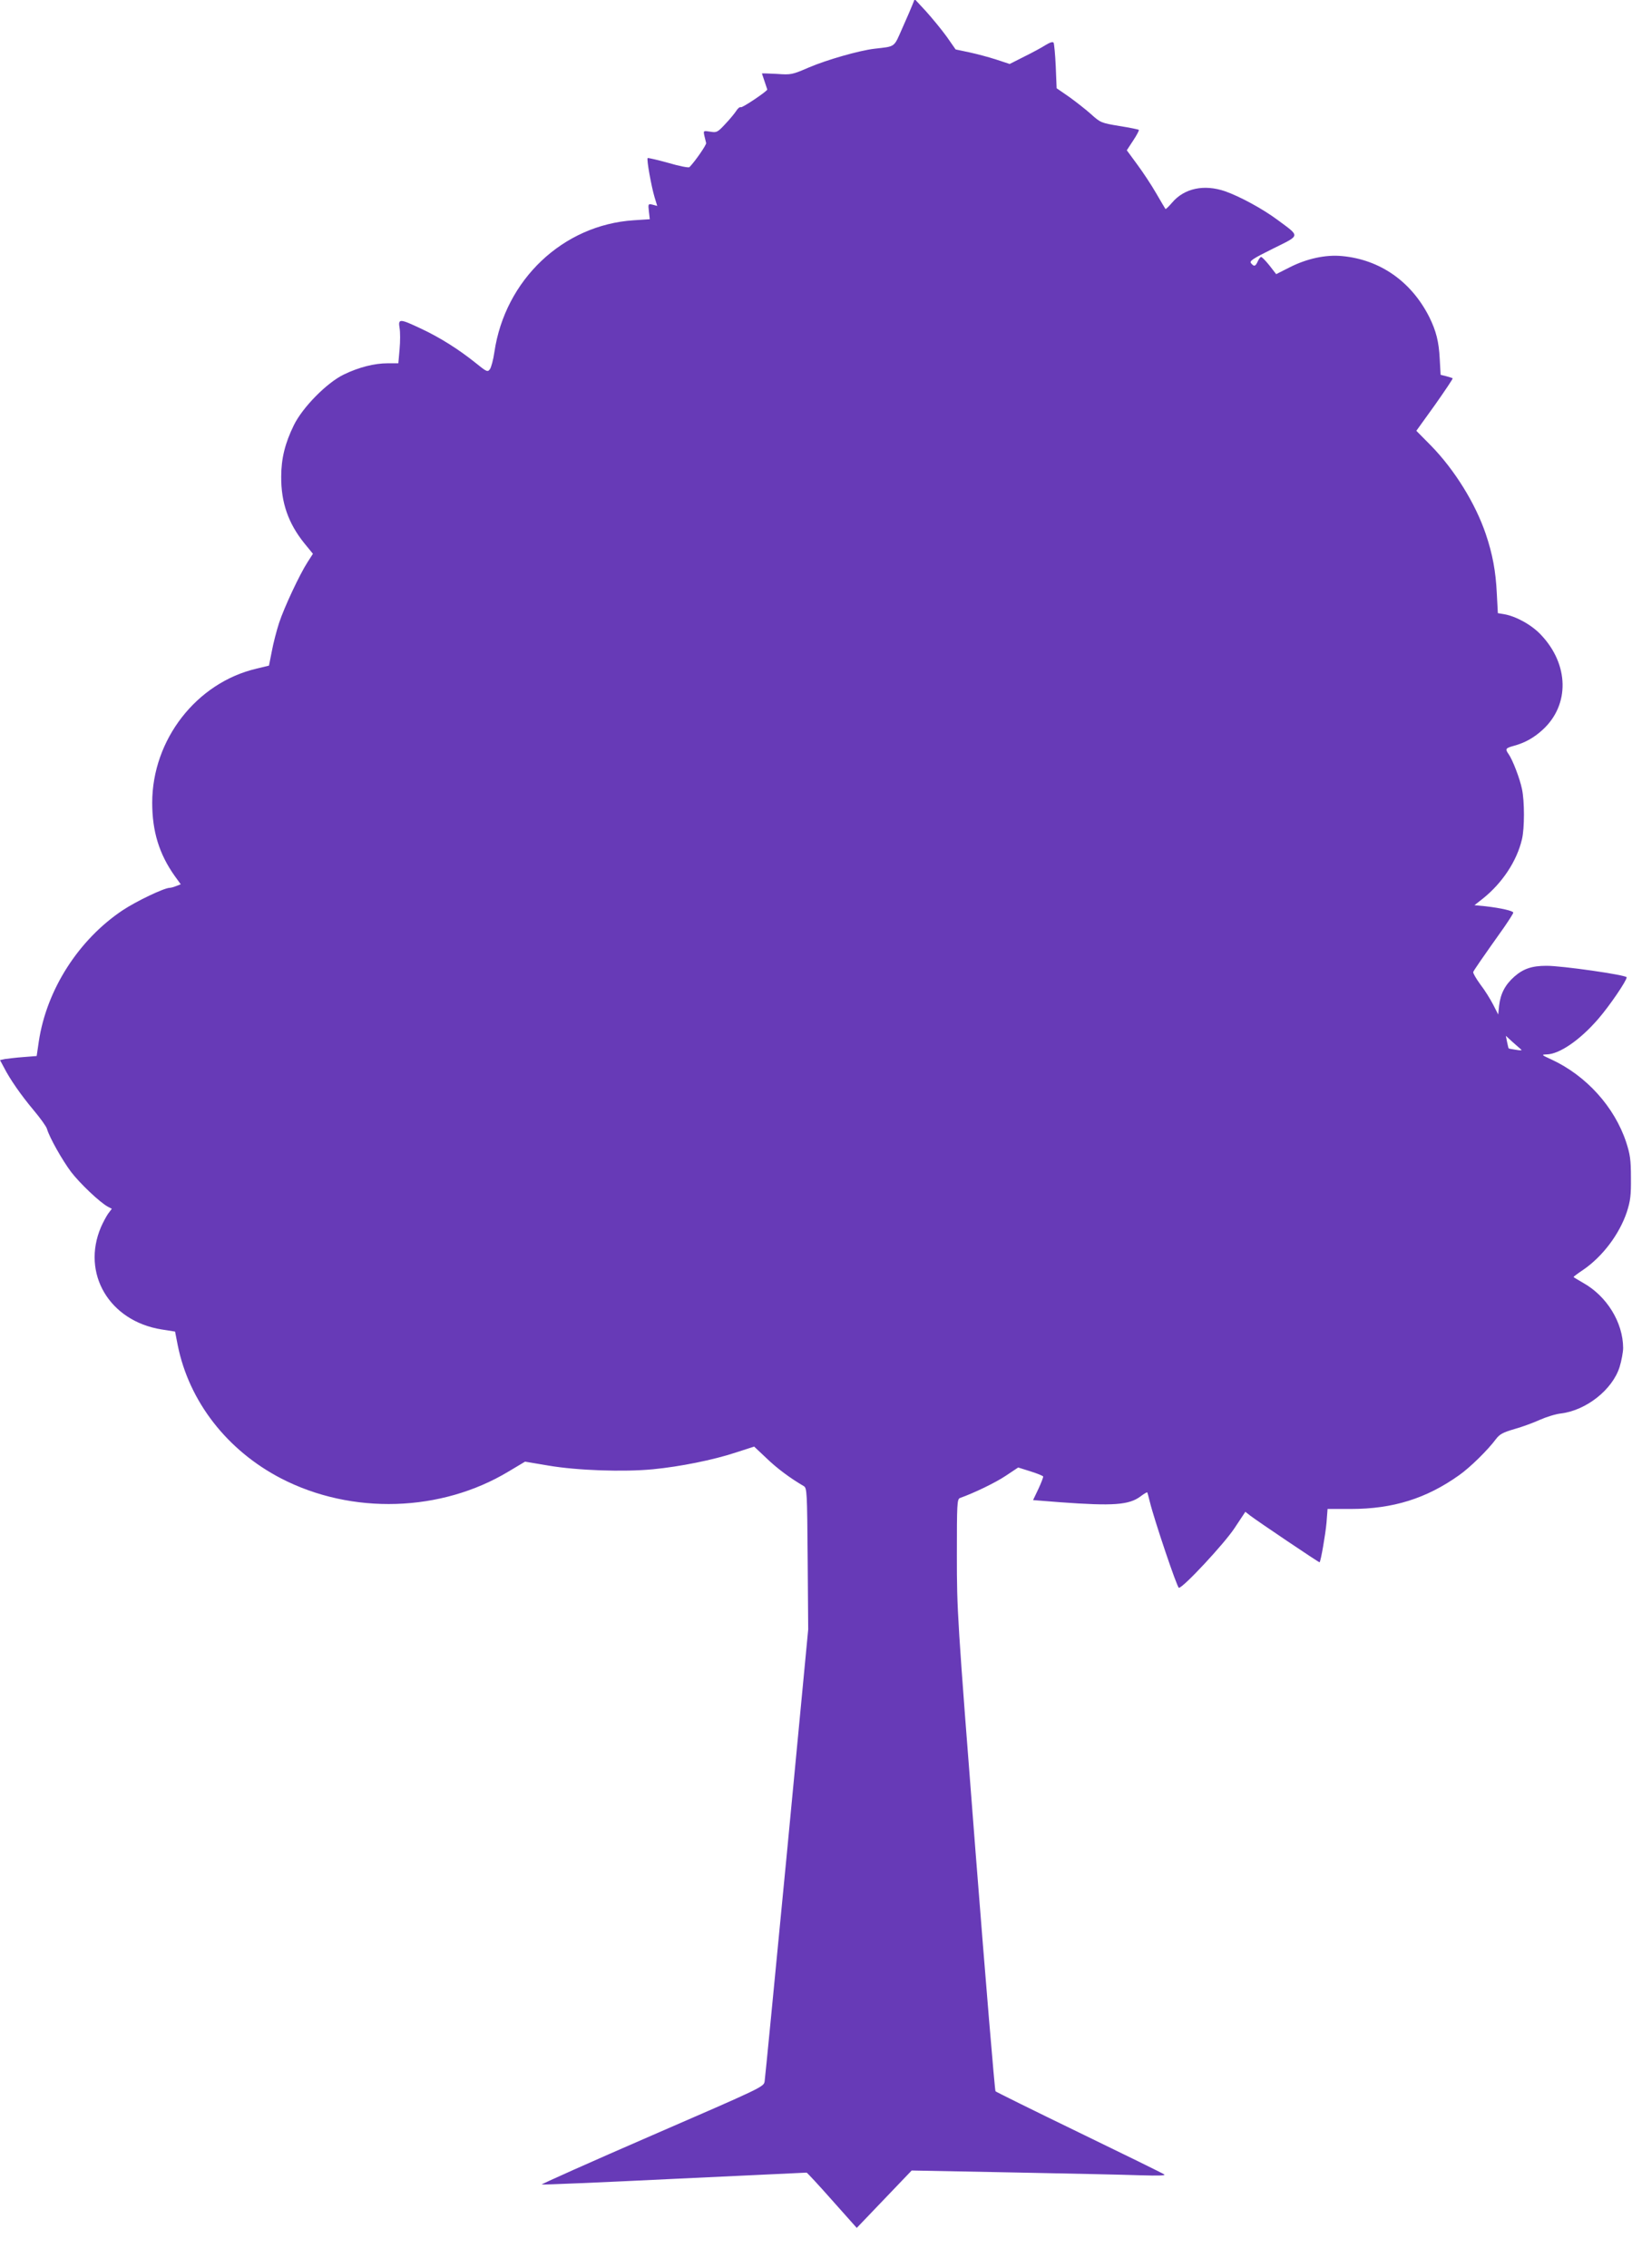
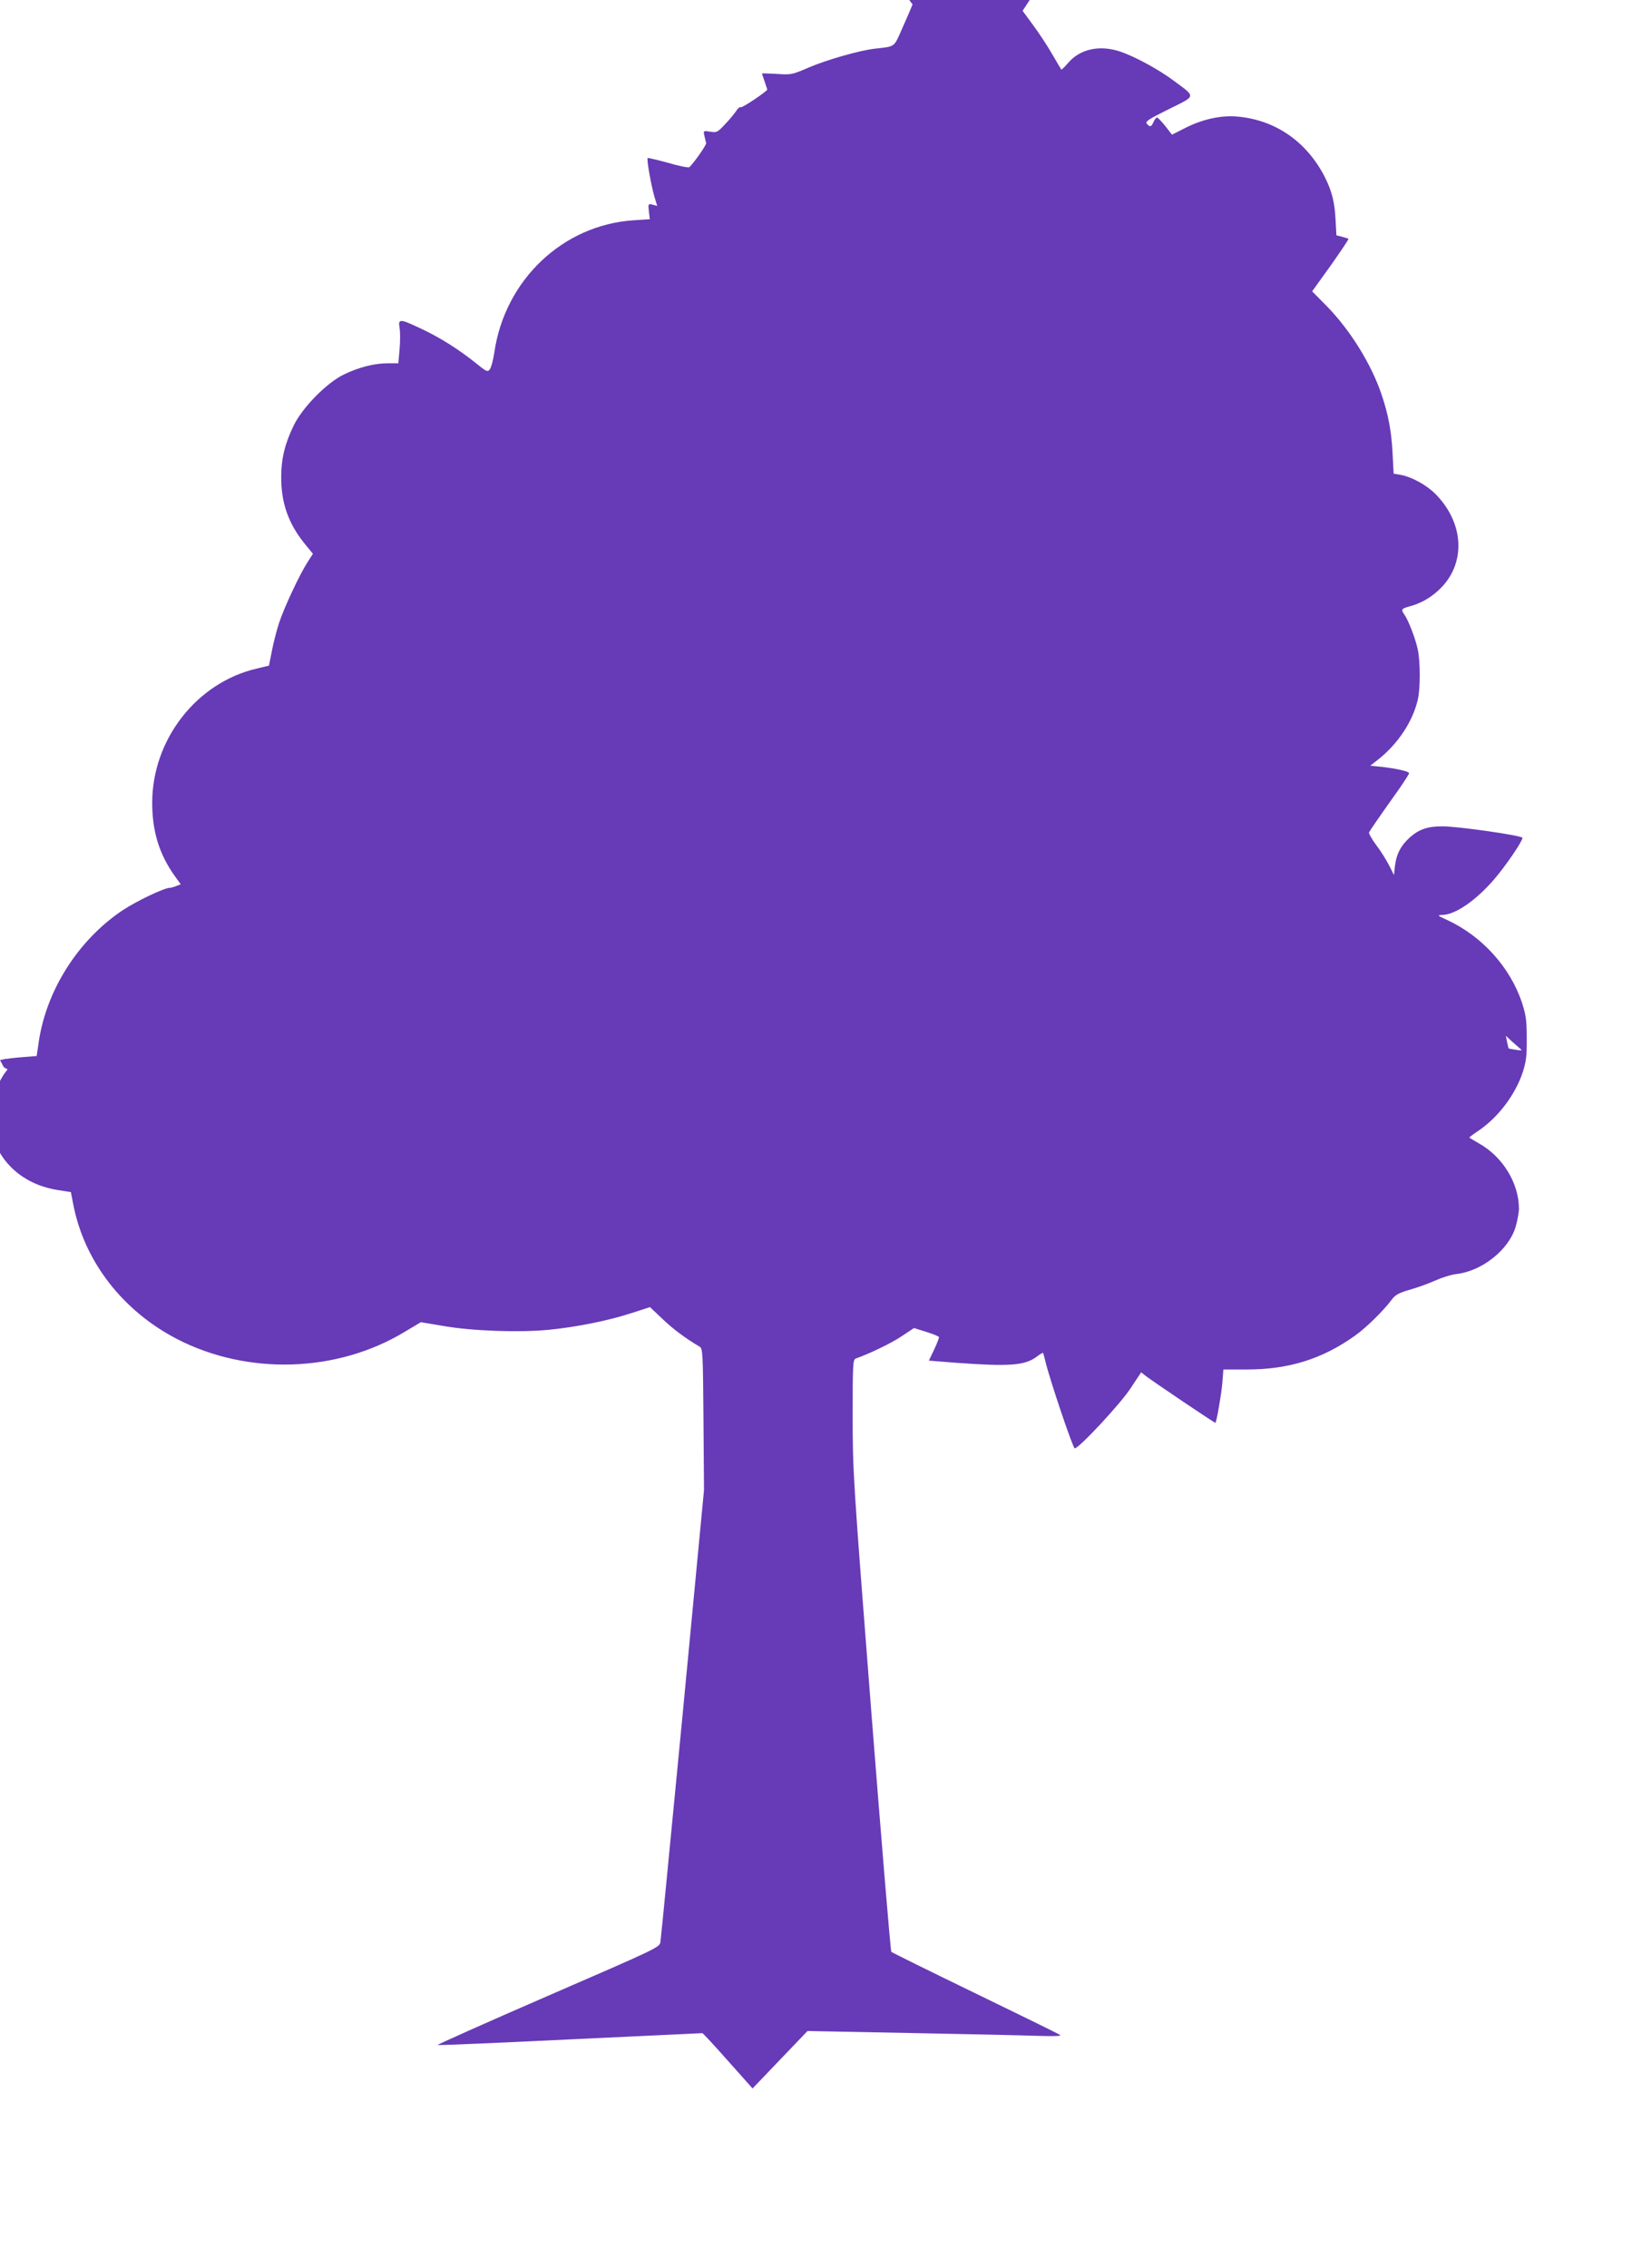
<svg xmlns="http://www.w3.org/2000/svg" version="1.0" width="921pt" height="1280pt" viewBox="0 0 921 1280" preserveAspectRatio="xMidYMid meet">
  <g transform="translate(0,1280) scale(0.1,-0.1)" fill="#673ab7" stroke="none">
-     <path d="M5150 12775 c-6 -16 -32 -76 -57 -132 -50 -113 -37 -104 -158 -118 -86 -10 -271 -63 -371 -106 -93 -40 -99 -42 -180 -36 -46 2 -84 4 -84 2 0 -1 7 -22 15 -45 8 -23 15 -44 15 -45 0 -10 -142 -105 -149 -100 -6 3 -18 -7 -27 -22 -10 -15 -38 -49 -63 -75 -42 -45 -47 -47 -83 -41 -39 6 -39 6 -33 -23 4 -16 8 -34 10 -41 3 -9 -61 -102 -94 -136 -5 -5 -59 6 -120 24 -61 17 -114 29 -116 27 -7 -6 21 -161 39 -221 l15 -49 -26 7 c-25 6 -26 5 -21 -38 l5 -44 -91 -6 c-399 -26 -726 -336 -786 -744 -6 -43 -18 -86 -25 -96 -13 -18 -18 -16 -82 36 -95 76 -199 142 -308 193 -119 56 -129 57 -120 3 4 -22 4 -76 0 -120 l-7 -79 -60 0 c-75 0 -162 -22 -247 -63 -96 -46 -234 -186 -283 -287 -49 -100 -71 -187 -71 -290 -1 -146 40 -263 130 -375 l49 -60 -29 -45 c-46 -71 -133 -257 -162 -345 -14 -43 -33 -116 -41 -160 l-16 -81 -70 -17 c-339 -79 -589 -401 -589 -757 0 -161 39 -289 127 -413 l34 -47 -26 -10 c-14 -6 -31 -10 -37 -10 -32 -1 -187 -75 -264 -126 -249 -166 -430 -448 -474 -741 l-12 -82 -76 -6 c-42 -3 -88 -9 -103 -11 l-28 -6 22 -41 c33 -65 95 -155 168 -242 37 -44 71 -91 75 -105 14 -49 86 -176 136 -243 49 -64 163 -173 209 -197 l21 -11 -21 -28 c-11 -16 -29 -50 -40 -75 -112 -262 47 -531 342 -578 l76 -12 15 -77 c64 -318 279 -594 584 -752 399 -206 903 -190 1284 40 l92 55 131 -22 c163 -28 425 -37 591 -21 153 15 339 52 469 95 l102 33 70 -66 c59 -57 133 -112 210 -157 18 -11 19 -31 22 -410 l3 -399 -120 -1260 c-67 -693 -123 -1274 -126 -1291 -5 -30 -16 -35 -636 -304 -348 -151 -627 -276 -622 -277 6 -2 343 12 750 32 406 19 742 35 745 35 3 0 68 -70 144 -156 l139 -156 155 162 155 162 570 -11 c314 -6 638 -13 720 -16 105 -3 145 -2 135 5 -8 6 -224 112 -480 236 -256 124 -468 229 -472 233 -4 4 -55 614 -113 1356 -103 1322 -105 1355 -105 1667 0 294 1 319 18 325 81 29 201 87 259 126 l69 46 70 -22 c38 -12 70 -25 71 -29 1 -4 -11 -36 -27 -70 l-30 -63 152 -12 c301 -22 390 -16 456 34 18 14 35 23 36 22 2 -2 8 -26 15 -54 25 -102 154 -485 164 -485 24 0 256 249 314 337 l61 92 28 -22 c39 -30 389 -266 391 -263 7 7 33 157 39 223 l6 78 132 0 c237 0 426 59 611 191 61 43 161 141 207 203 21 28 40 38 105 57 43 12 108 36 143 52 36 16 90 33 120 36 143 18 290 135 330 262 11 36 20 85 20 108 -1 144 -92 292 -226 367 -30 17 -54 32 -54 33 0 2 24 20 54 40 111 76 205 202 247 327 20 63 24 93 23 194 0 102 -5 132 -27 200 -66 199 -225 375 -421 466 -57 26 -59 28 -28 29 72 1 189 81 293 202 63 73 159 214 159 233 0 13 -369 66 -454 65 -81 0 -130 -17 -180 -61 -52 -46 -78 -96 -86 -164 l-5 -50 -28 55 c-16 31 -48 83 -73 115 -24 33 -42 64 -40 70 3 9 49 76 174 252 28 41 52 78 52 83 0 10 -70 26 -157 36 l-62 6 47 37 c109 87 192 211 221 335 15 62 15 215 0 284 -12 59 -53 165 -75 196 -21 30 -18 34 28 47 63 17 114 45 165 92 152 140 148 367 -10 534 -52 56 -140 105 -208 117 l-36 6 -6 113 c-6 124 -24 221 -62 333 -58 172 -176 363 -310 500 l-82 83 105 146 c57 81 102 148 100 150 -1 2 -18 7 -36 12 l-32 8 -5 90 c-5 97 -20 157 -59 236 -101 200 -277 324 -492 344 -92 9 -198 -14 -295 -63 l-77 -39 -38 49 c-21 26 -42 48 -47 48 -4 0 -13 -11 -19 -25 -13 -29 -21 -31 -38 -10 -10 12 9 25 124 82 157 78 155 66 26 162 -85 63 -212 132 -297 162 -118 40 -229 17 -298 -64 -19 -22 -36 -39 -38 -36 -2 2 -25 42 -52 88 -27 47 -76 121 -108 164 l-58 79 36 55 c20 30 34 57 32 60 -3 3 -53 13 -110 22 -102 17 -107 19 -159 66 -29 26 -85 70 -124 98 l-71 49 -5 123 c-3 68 -9 128 -12 134 -5 7 -20 2 -45 -13 -20 -13 -75 -43 -120 -65 l-83 -42 -76 25 c-43 14 -111 32 -153 41 l-76 16 -51 73 c-29 40 -81 103 -116 142 l-64 69 -12 -30z m3435 -5898 c6 -5 -8 -5 -30 -1 -22 3 -41 7 -41 8 -1 0 -5 17 -9 36 l-7 35 38 -35 c22 -19 44 -39 49 -43z" />
+     <path d="M5150 12775 c-6 -16 -32 -76 -57 -132 -50 -113 -37 -104 -158 -118 -86 -10 -271 -63 -371 -106 -93 -40 -99 -42 -180 -36 -46 2 -84 4 -84 2 0 -1 7 -22 15 -45 8 -23 15 -44 15 -45 0 -10 -142 -105 -149 -100 -6 3 -18 -7 -27 -22 -10 -15 -38 -49 -63 -75 -42 -45 -47 -47 -83 -41 -39 6 -39 6 -33 -23 4 -16 8 -34 10 -41 3 -9 -61 -102 -94 -136 -5 -5 -59 6 -120 24 -61 17 -114 29 -116 27 -7 -6 21 -161 39 -221 l15 -49 -26 7 c-25 6 -26 5 -21 -38 l5 -44 -91 -6 c-399 -26 -726 -336 -786 -744 -6 -43 -18 -86 -25 -96 -13 -18 -18 -16 -82 36 -95 76 -199 142 -308 193 -119 56 -129 57 -120 3 4 -22 4 -76 0 -120 l-7 -79 -60 0 c-75 0 -162 -22 -247 -63 -96 -46 -234 -186 -283 -287 -49 -100 -71 -187 -71 -290 -1 -146 40 -263 130 -375 l49 -60 -29 -45 c-46 -71 -133 -257 -162 -345 -14 -43 -33 -116 -41 -160 l-16 -81 -70 -17 c-339 -79 -589 -401 -589 -757 0 -161 39 -289 127 -413 l34 -47 -26 -10 c-14 -6 -31 -10 -37 -10 -32 -1 -187 -75 -264 -126 -249 -166 -430 -448 -474 -741 l-12 -82 -76 -6 c-42 -3 -88 -9 -103 -11 l-28 -6 22 -41 l21 -11 -21 -28 c-11 -16 -29 -50 -40 -75 -112 -262 47 -531 342 -578 l76 -12 15 -77 c64 -318 279 -594 584 -752 399 -206 903 -190 1284 40 l92 55 131 -22 c163 -28 425 -37 591 -21 153 15 339 52 469 95 l102 33 70 -66 c59 -57 133 -112 210 -157 18 -11 19 -31 22 -410 l3 -399 -120 -1260 c-67 -693 -123 -1274 -126 -1291 -5 -30 -16 -35 -636 -304 -348 -151 -627 -276 -622 -277 6 -2 343 12 750 32 406 19 742 35 745 35 3 0 68 -70 144 -156 l139 -156 155 162 155 162 570 -11 c314 -6 638 -13 720 -16 105 -3 145 -2 135 5 -8 6 -224 112 -480 236 -256 124 -468 229 -472 233 -4 4 -55 614 -113 1356 -103 1322 -105 1355 -105 1667 0 294 1 319 18 325 81 29 201 87 259 126 l69 46 70 -22 c38 -12 70 -25 71 -29 1 -4 -11 -36 -27 -70 l-30 -63 152 -12 c301 -22 390 -16 456 34 18 14 35 23 36 22 2 -2 8 -26 15 -54 25 -102 154 -485 164 -485 24 0 256 249 314 337 l61 92 28 -22 c39 -30 389 -266 391 -263 7 7 33 157 39 223 l6 78 132 0 c237 0 426 59 611 191 61 43 161 141 207 203 21 28 40 38 105 57 43 12 108 36 143 52 36 16 90 33 120 36 143 18 290 135 330 262 11 36 20 85 20 108 -1 144 -92 292 -226 367 -30 17 -54 32 -54 33 0 2 24 20 54 40 111 76 205 202 247 327 20 63 24 93 23 194 0 102 -5 132 -27 200 -66 199 -225 375 -421 466 -57 26 -59 28 -28 29 72 1 189 81 293 202 63 73 159 214 159 233 0 13 -369 66 -454 65 -81 0 -130 -17 -180 -61 -52 -46 -78 -96 -86 -164 l-5 -50 -28 55 c-16 31 -48 83 -73 115 -24 33 -42 64 -40 70 3 9 49 76 174 252 28 41 52 78 52 83 0 10 -70 26 -157 36 l-62 6 47 37 c109 87 192 211 221 335 15 62 15 215 0 284 -12 59 -53 165 -75 196 -21 30 -18 34 28 47 63 17 114 45 165 92 152 140 148 367 -10 534 -52 56 -140 105 -208 117 l-36 6 -6 113 c-6 124 -24 221 -62 333 -58 172 -176 363 -310 500 l-82 83 105 146 c57 81 102 148 100 150 -1 2 -18 7 -36 12 l-32 8 -5 90 c-5 97 -20 157 -59 236 -101 200 -277 324 -492 344 -92 9 -198 -14 -295 -63 l-77 -39 -38 49 c-21 26 -42 48 -47 48 -4 0 -13 -11 -19 -25 -13 -29 -21 -31 -38 -10 -10 12 9 25 124 82 157 78 155 66 26 162 -85 63 -212 132 -297 162 -118 40 -229 17 -298 -64 -19 -22 -36 -39 -38 -36 -2 2 -25 42 -52 88 -27 47 -76 121 -108 164 l-58 79 36 55 c20 30 34 57 32 60 -3 3 -53 13 -110 22 -102 17 -107 19 -159 66 -29 26 -85 70 -124 98 l-71 49 -5 123 c-3 68 -9 128 -12 134 -5 7 -20 2 -45 -13 -20 -13 -75 -43 -120 -65 l-83 -42 -76 25 c-43 14 -111 32 -153 41 l-76 16 -51 73 c-29 40 -81 103 -116 142 l-64 69 -12 -30z m3435 -5898 c6 -5 -8 -5 -30 -1 -22 3 -41 7 -41 8 -1 0 -5 17 -9 36 l-7 35 38 -35 c22 -19 44 -39 49 -43z" />
  </g>
</svg>